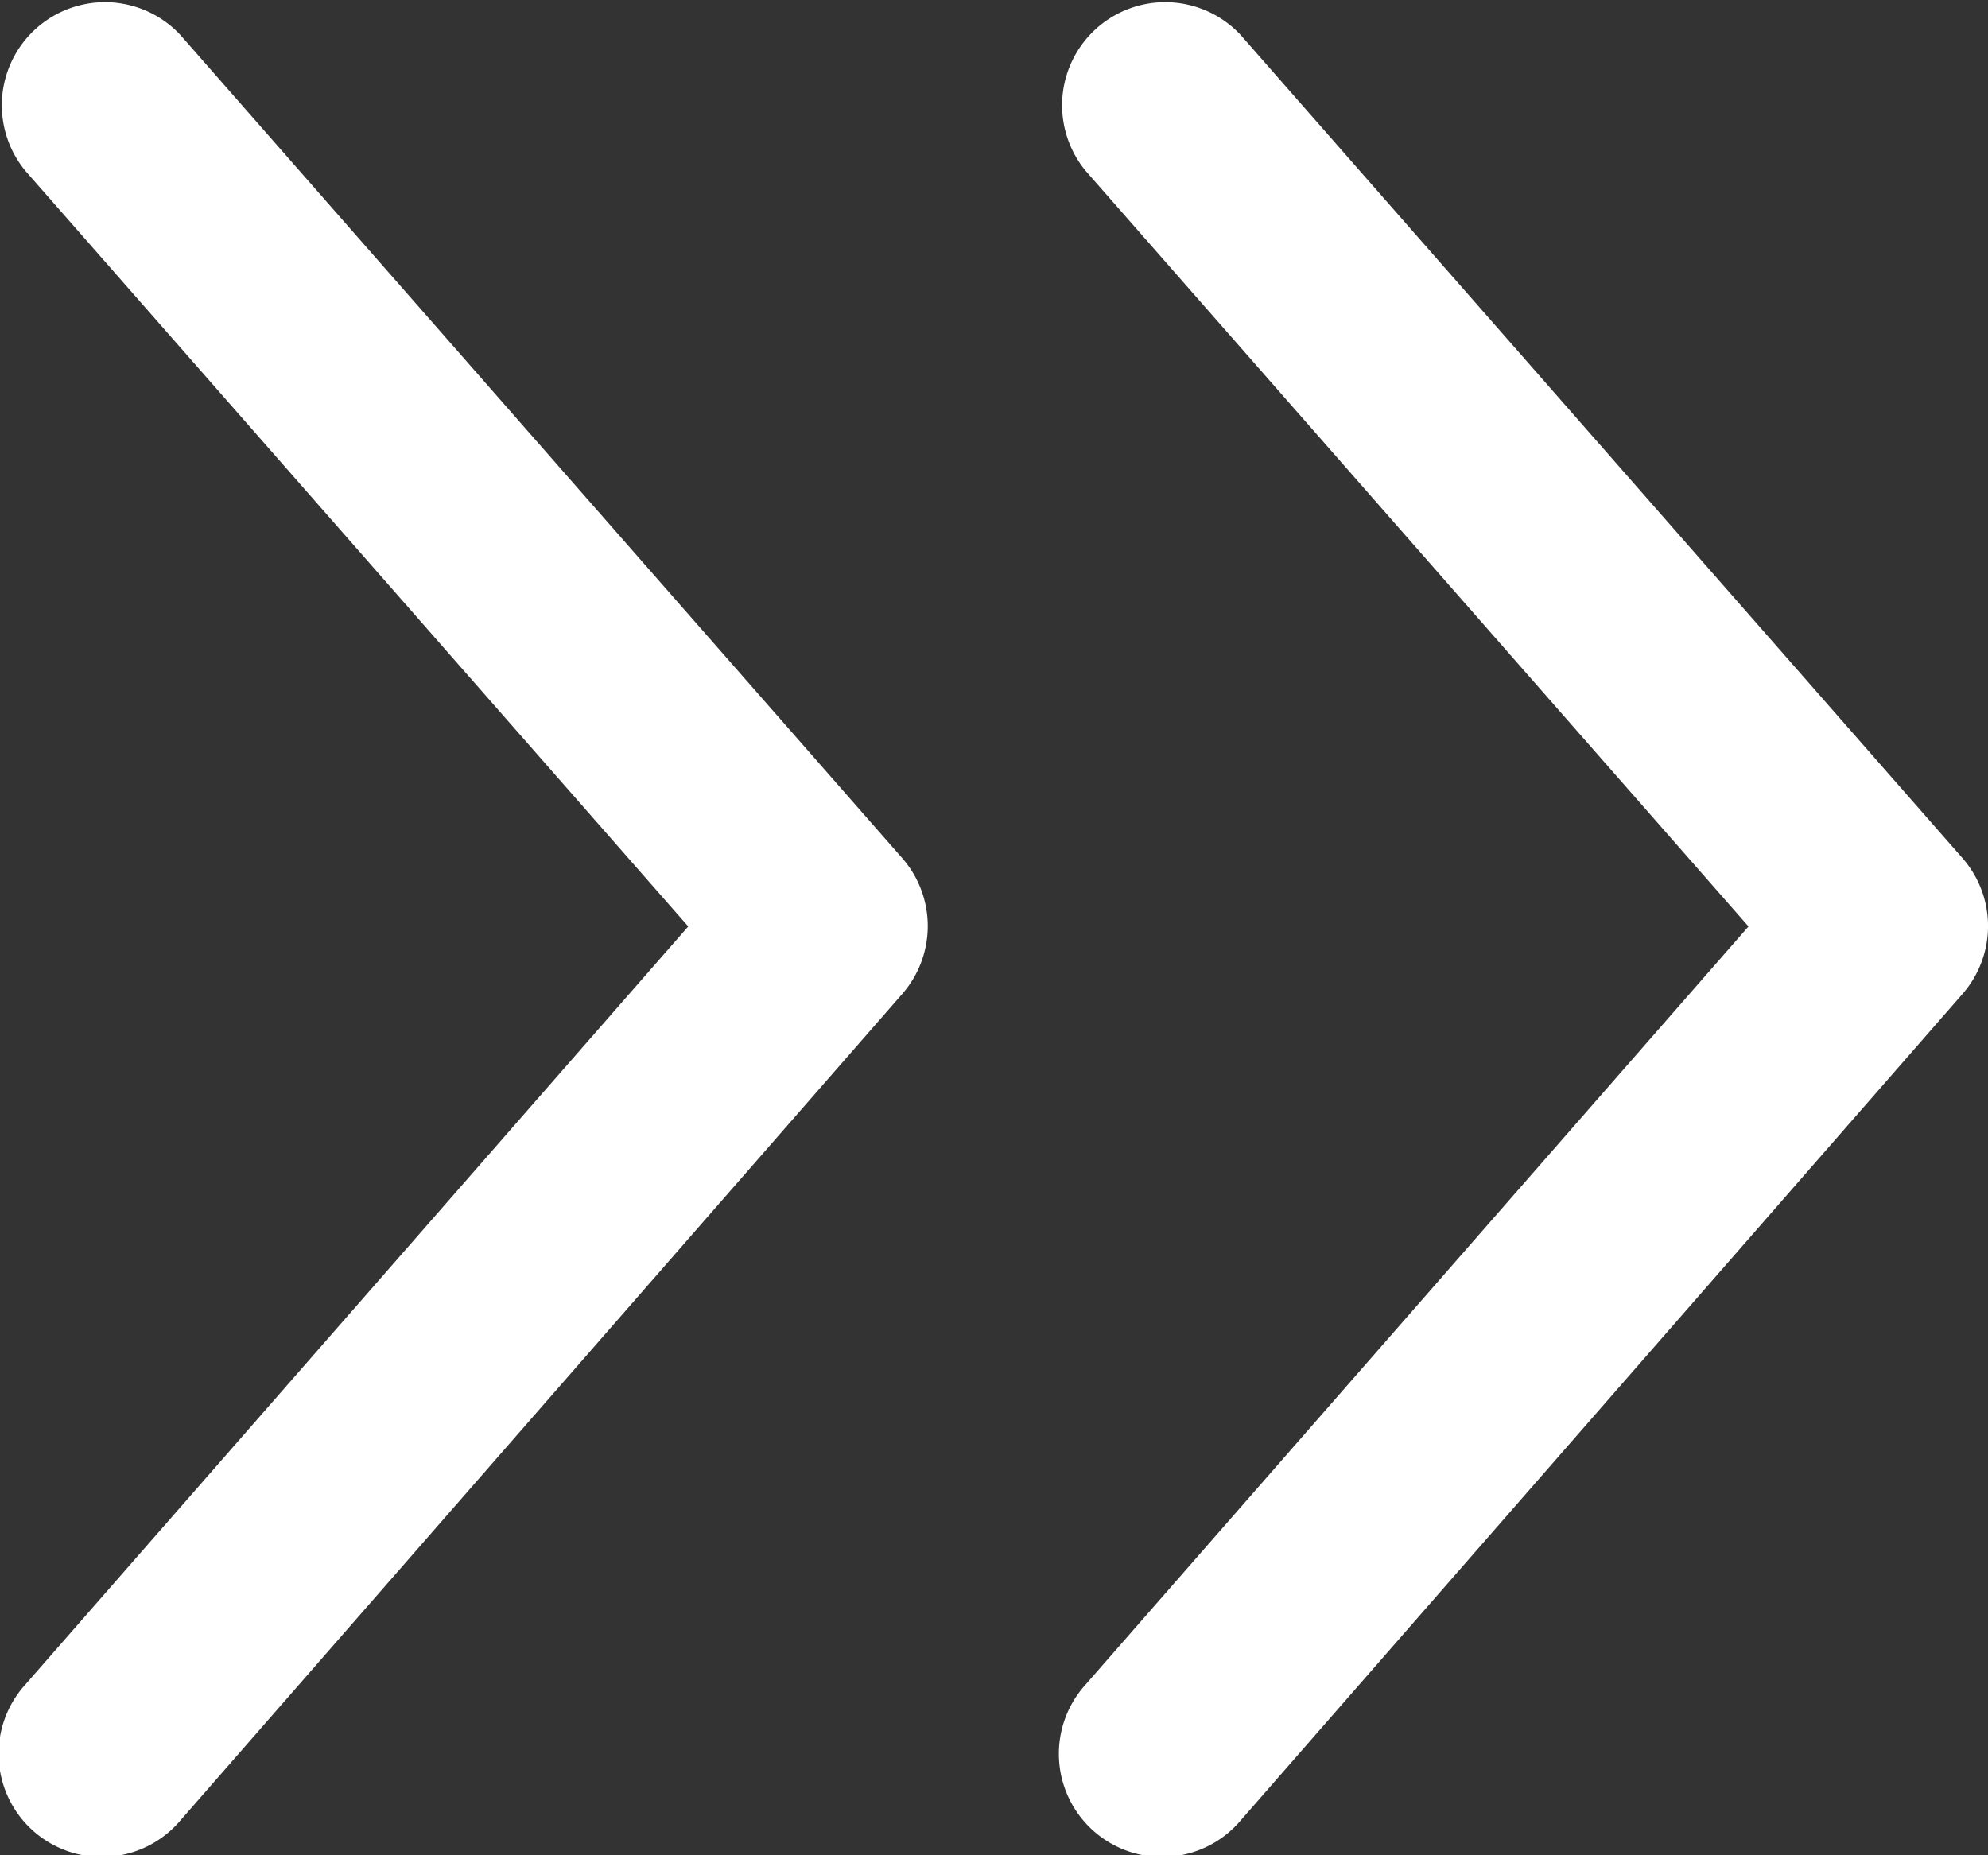
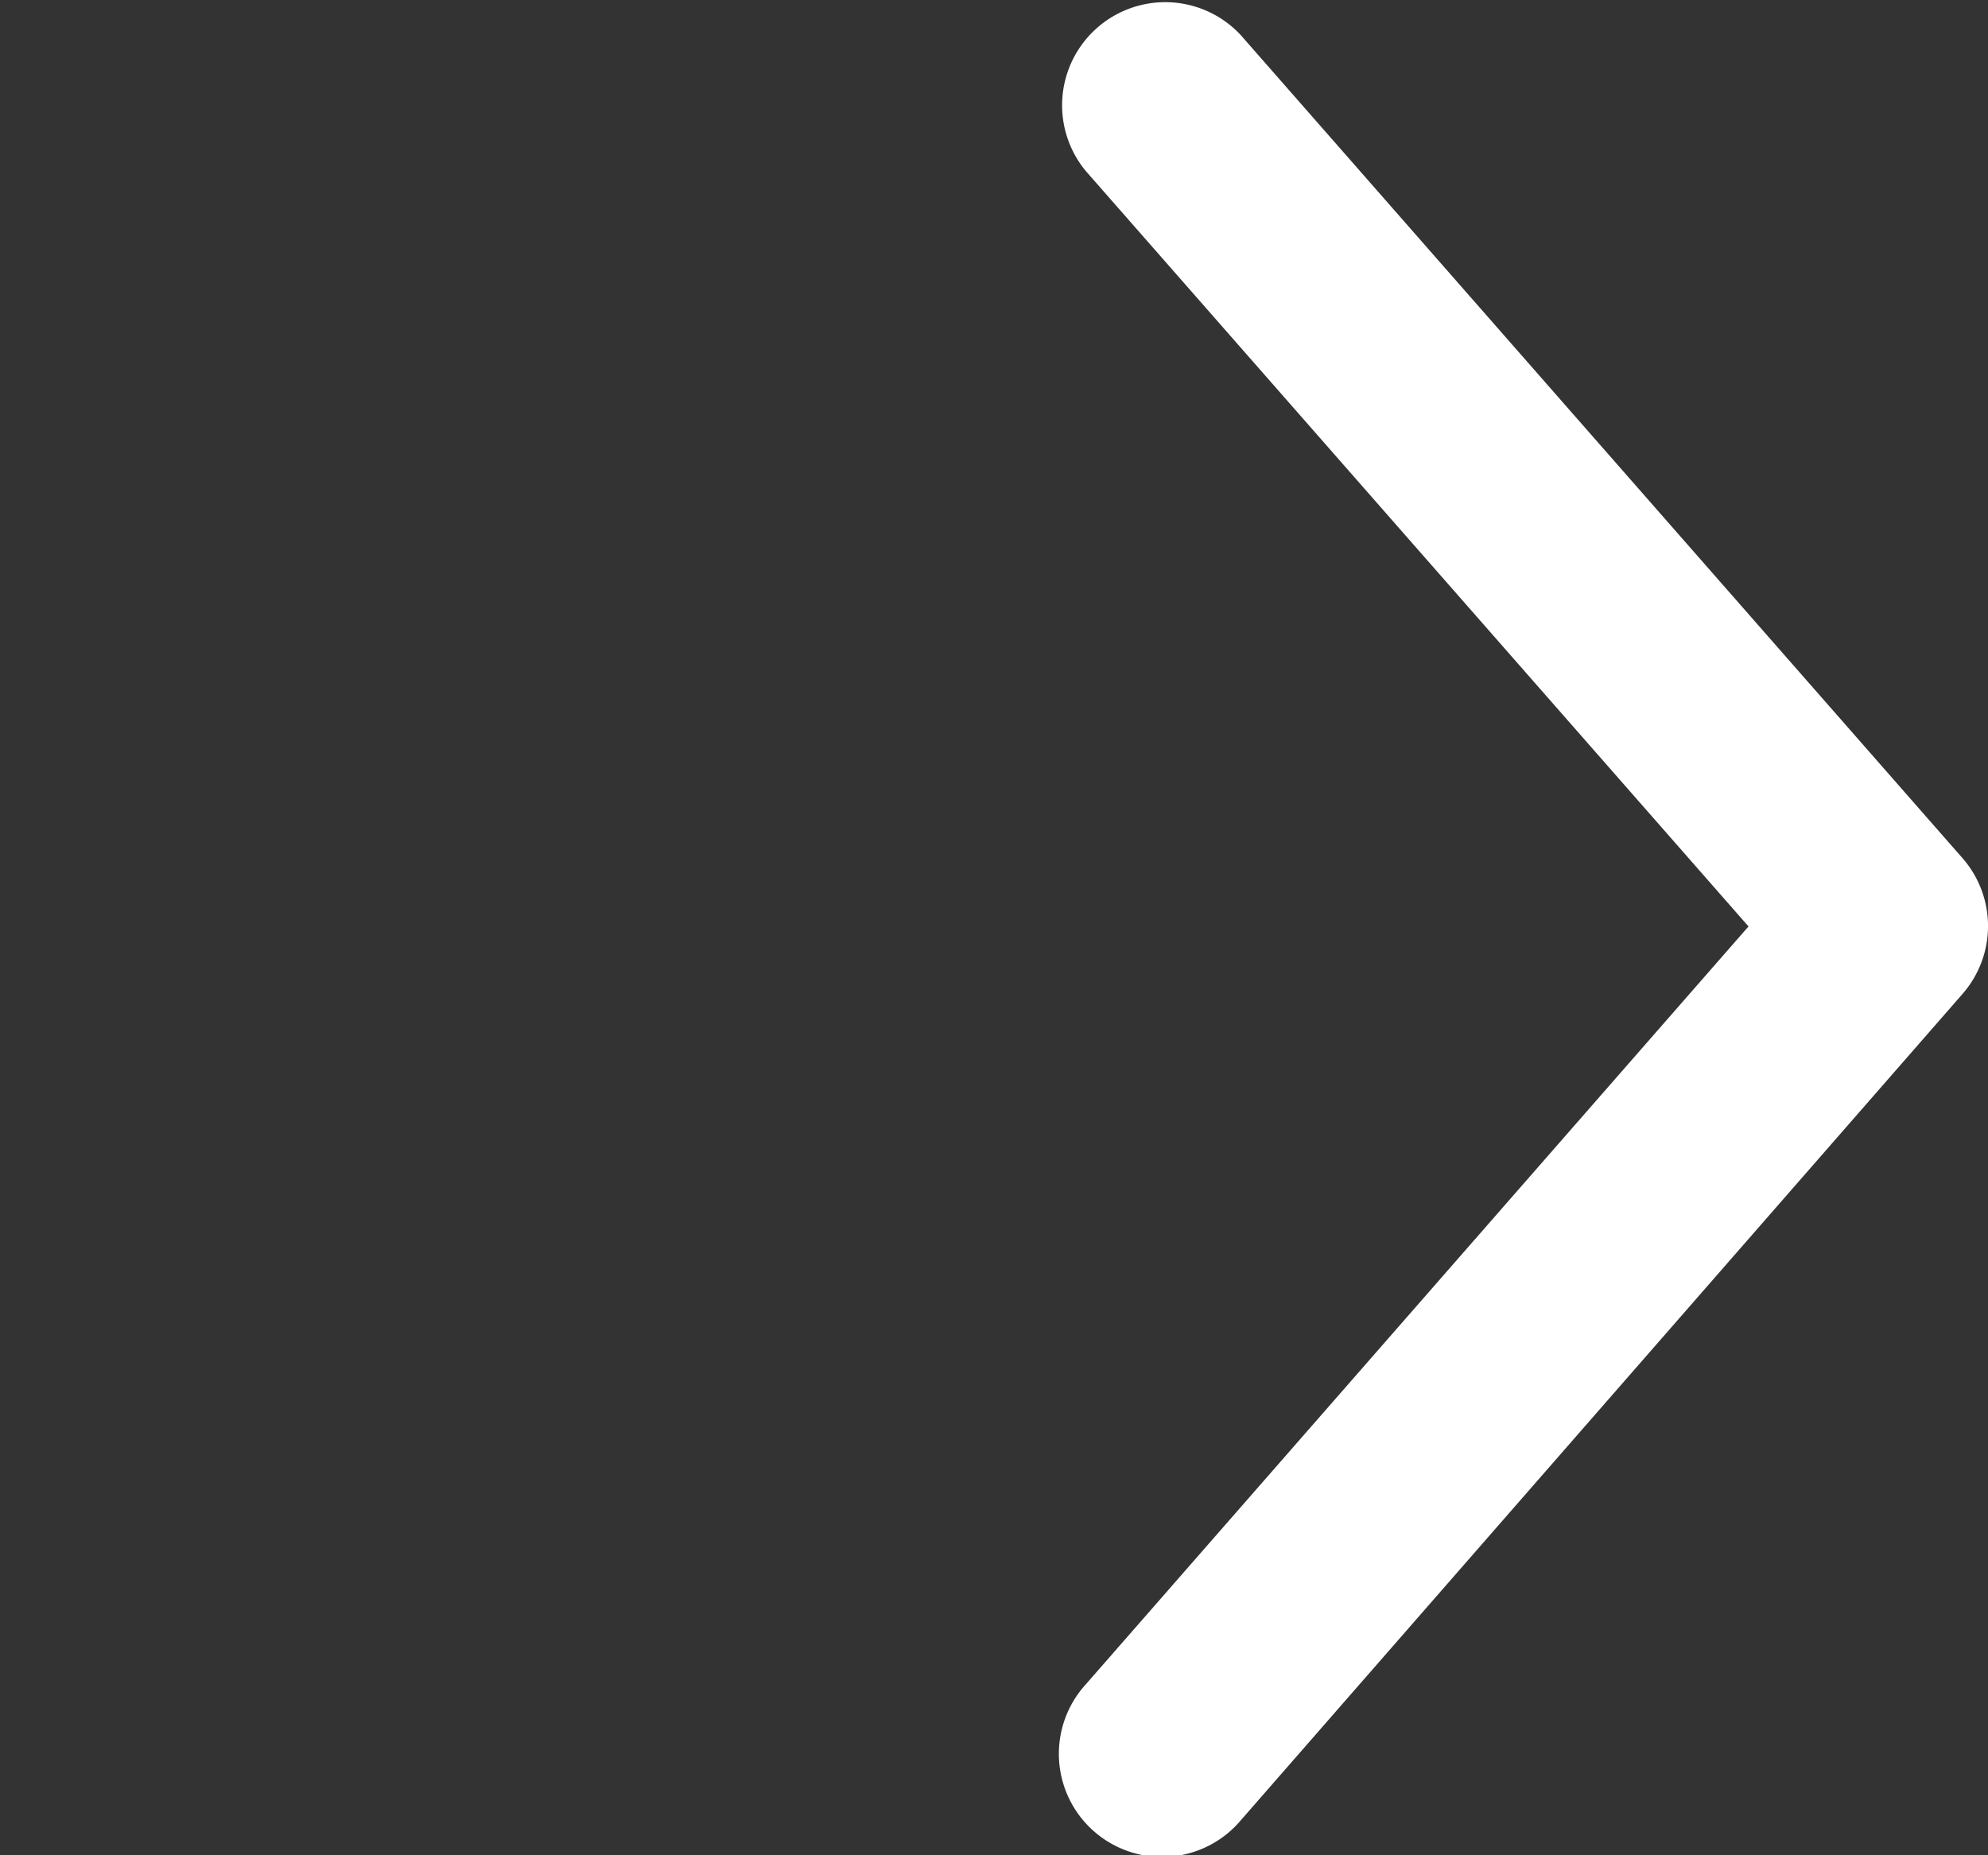
<svg xmlns="http://www.w3.org/2000/svg" width="15" height="14" viewBox="0 0 15 14">
  <rect x="0" y="0" width="15" height="14" fill="#333333" stroke="none" />
-   <path d="M.192,12.711a.778.778,0,1,0,1.172,1.023L6.808,7.5a.778.778,0,0,0,0-1.024L1.362.265A.778.778,0,0,0,.193,1.291l5,5.7Z" transform="translate(0 0)" fill="#fff" />
  <path d="M.192,12.711a.778.778,0,1,0,1.172,1.023L6.808,7.5a.778.778,0,0,0,0-1.024L1.362.265A.778.778,0,0,0,.193,1.291l5,5.7Z" transform="translate(8 0)" fill="#fff" />
</svg>